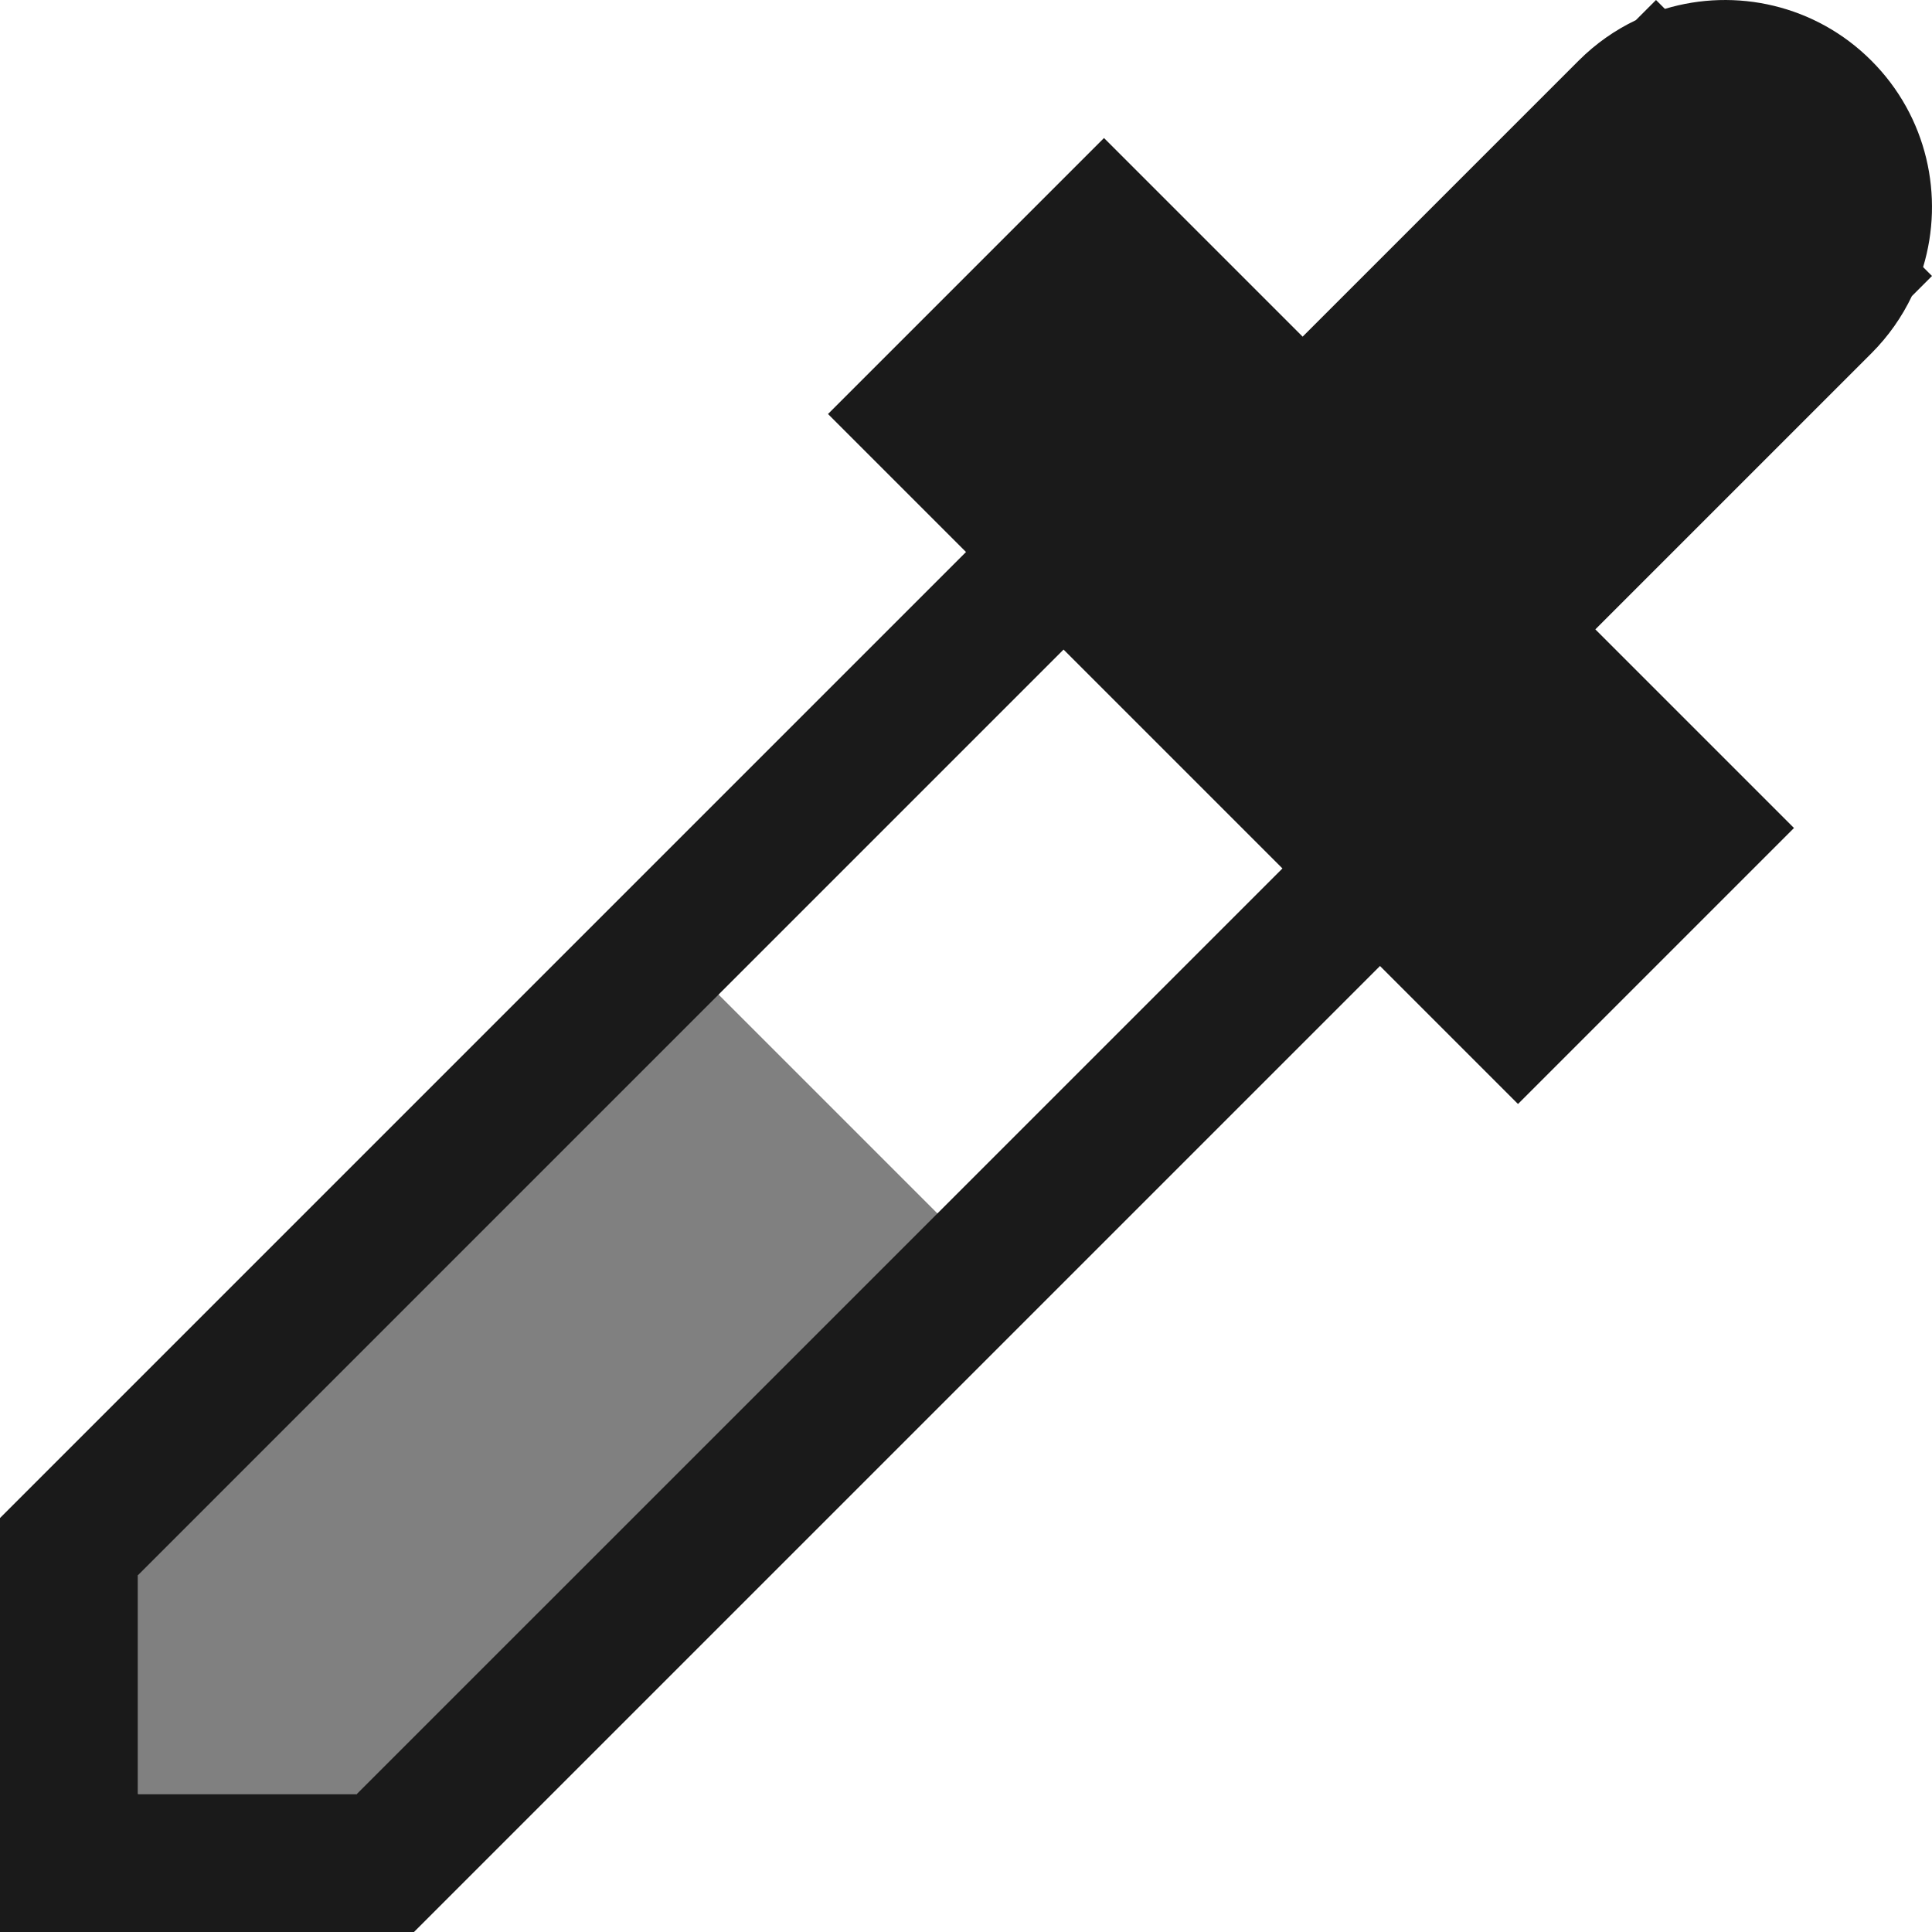
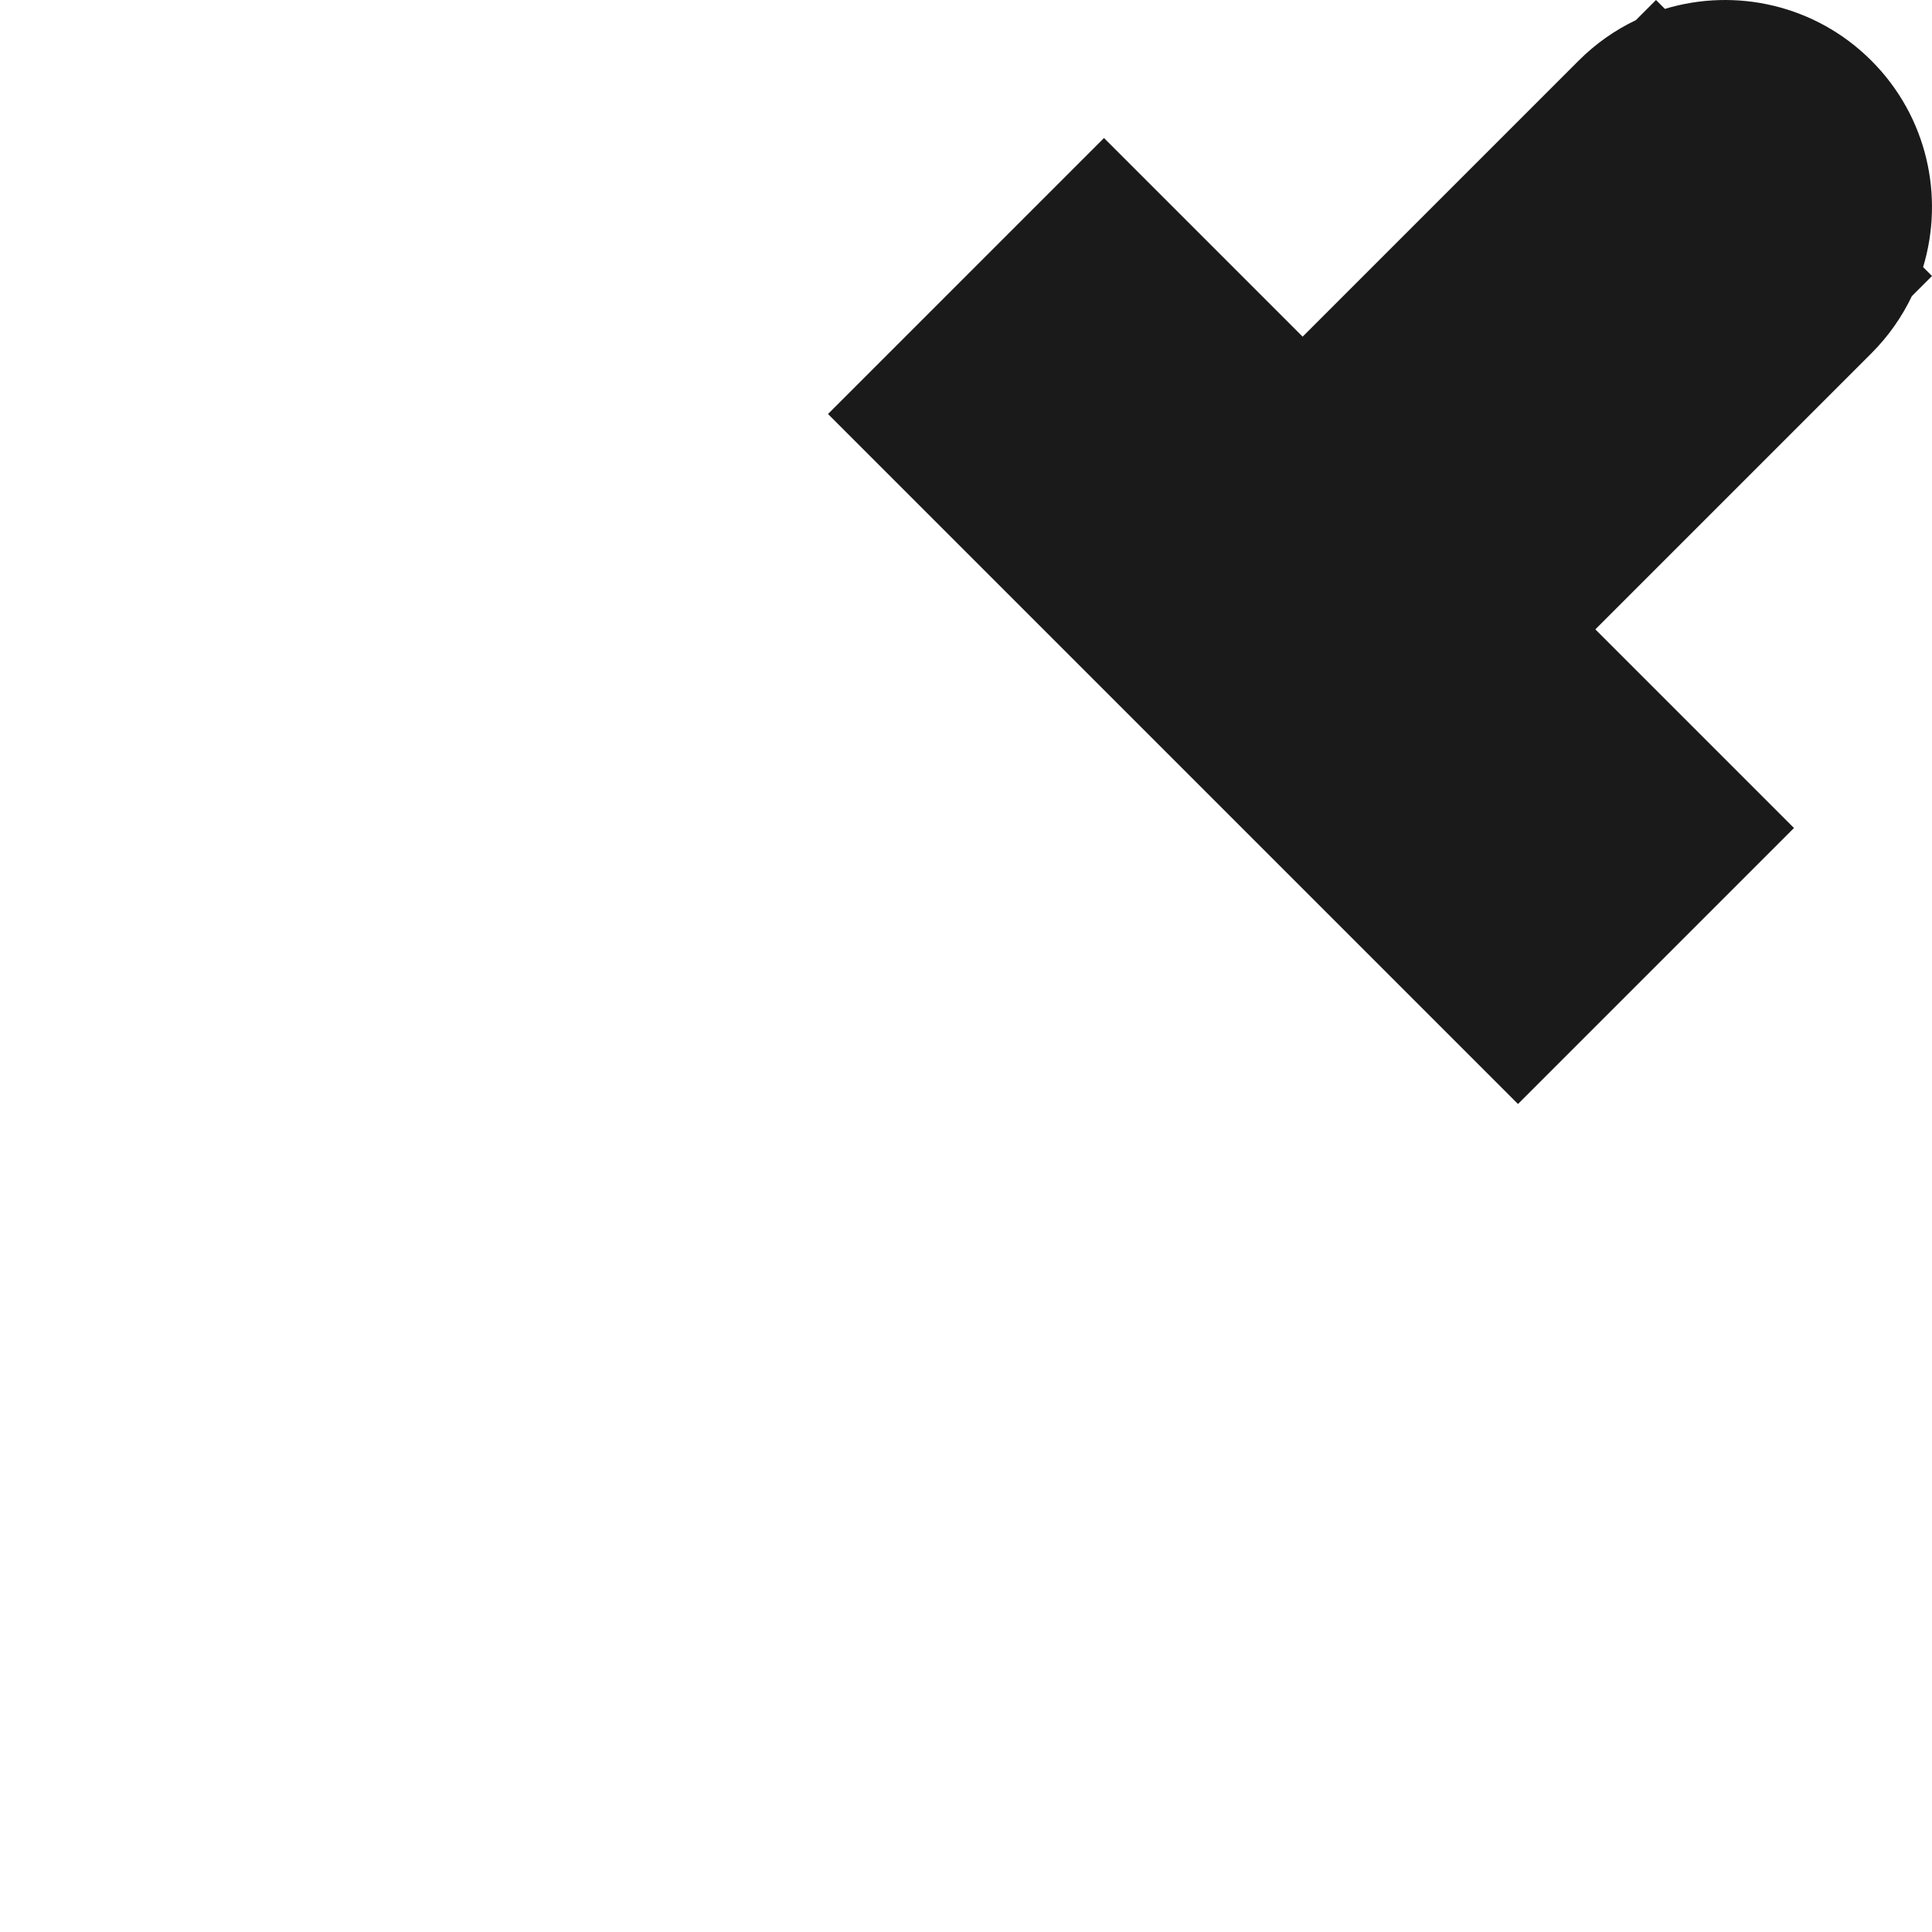
<svg xmlns="http://www.w3.org/2000/svg" xml:space="preserve" width="150px" height="150px" version="1.1" style="shape-rendering:geometricPrecision; text-rendering:geometricPrecision; image-rendering:optimizeQuality; fill-rule:evenodd; clip-rule:evenodd" viewBox="0 0 150.002 150.002">
  <defs>
    <style type="text/css">
   
    .fil1 {fill:#1A1A1A}
    .fil0 {fill:gray}
   
  </style>
  </defs>
  <g id="Layers_x0020_Mask">
-     <path class="fil0" d="M10.713 139.289l21.43 0 42.857 -42.859 -21.428 -21.428 -42.859 42.857c0,0 0,23.513 0,21.43z" />
-     <path class="fil1" d="M117.859 64.287l-85.718 85.715 -32.141 0 0 -32.141 85.715 -85.718 32.144 32.144zm-90.154 75.002l75.004 -75.002 -16.994 -16.994 -75.002 75.004 0 16.992 16.992 0z" />
+     <path class="fil0" d="M10.713 139.289c0,0 0,23.513 0,21.43z" />
    <path class="fil1" d="M128.574 0l0.69 0.69c5.489,-1.66 11.693,-0.321 16.03,4.018 4.34,4.337 5.678,10.541 4.018,16.03l0.69 0.69 -1.565 1.565c-0.766,1.606 -1.812,3.111 -3.143,4.441l-32.139 32.139 -22.726 -22.726 32.139 -32.139c1.331,-1.331 2.835,-2.377 4.441,-3.143l1.565 -1.565z" />
    <polygon class="fil1" points="85.715,10.715 139.287,64.287 117.859,85.715 64.287,32.143 " />
  </g>
</svg>